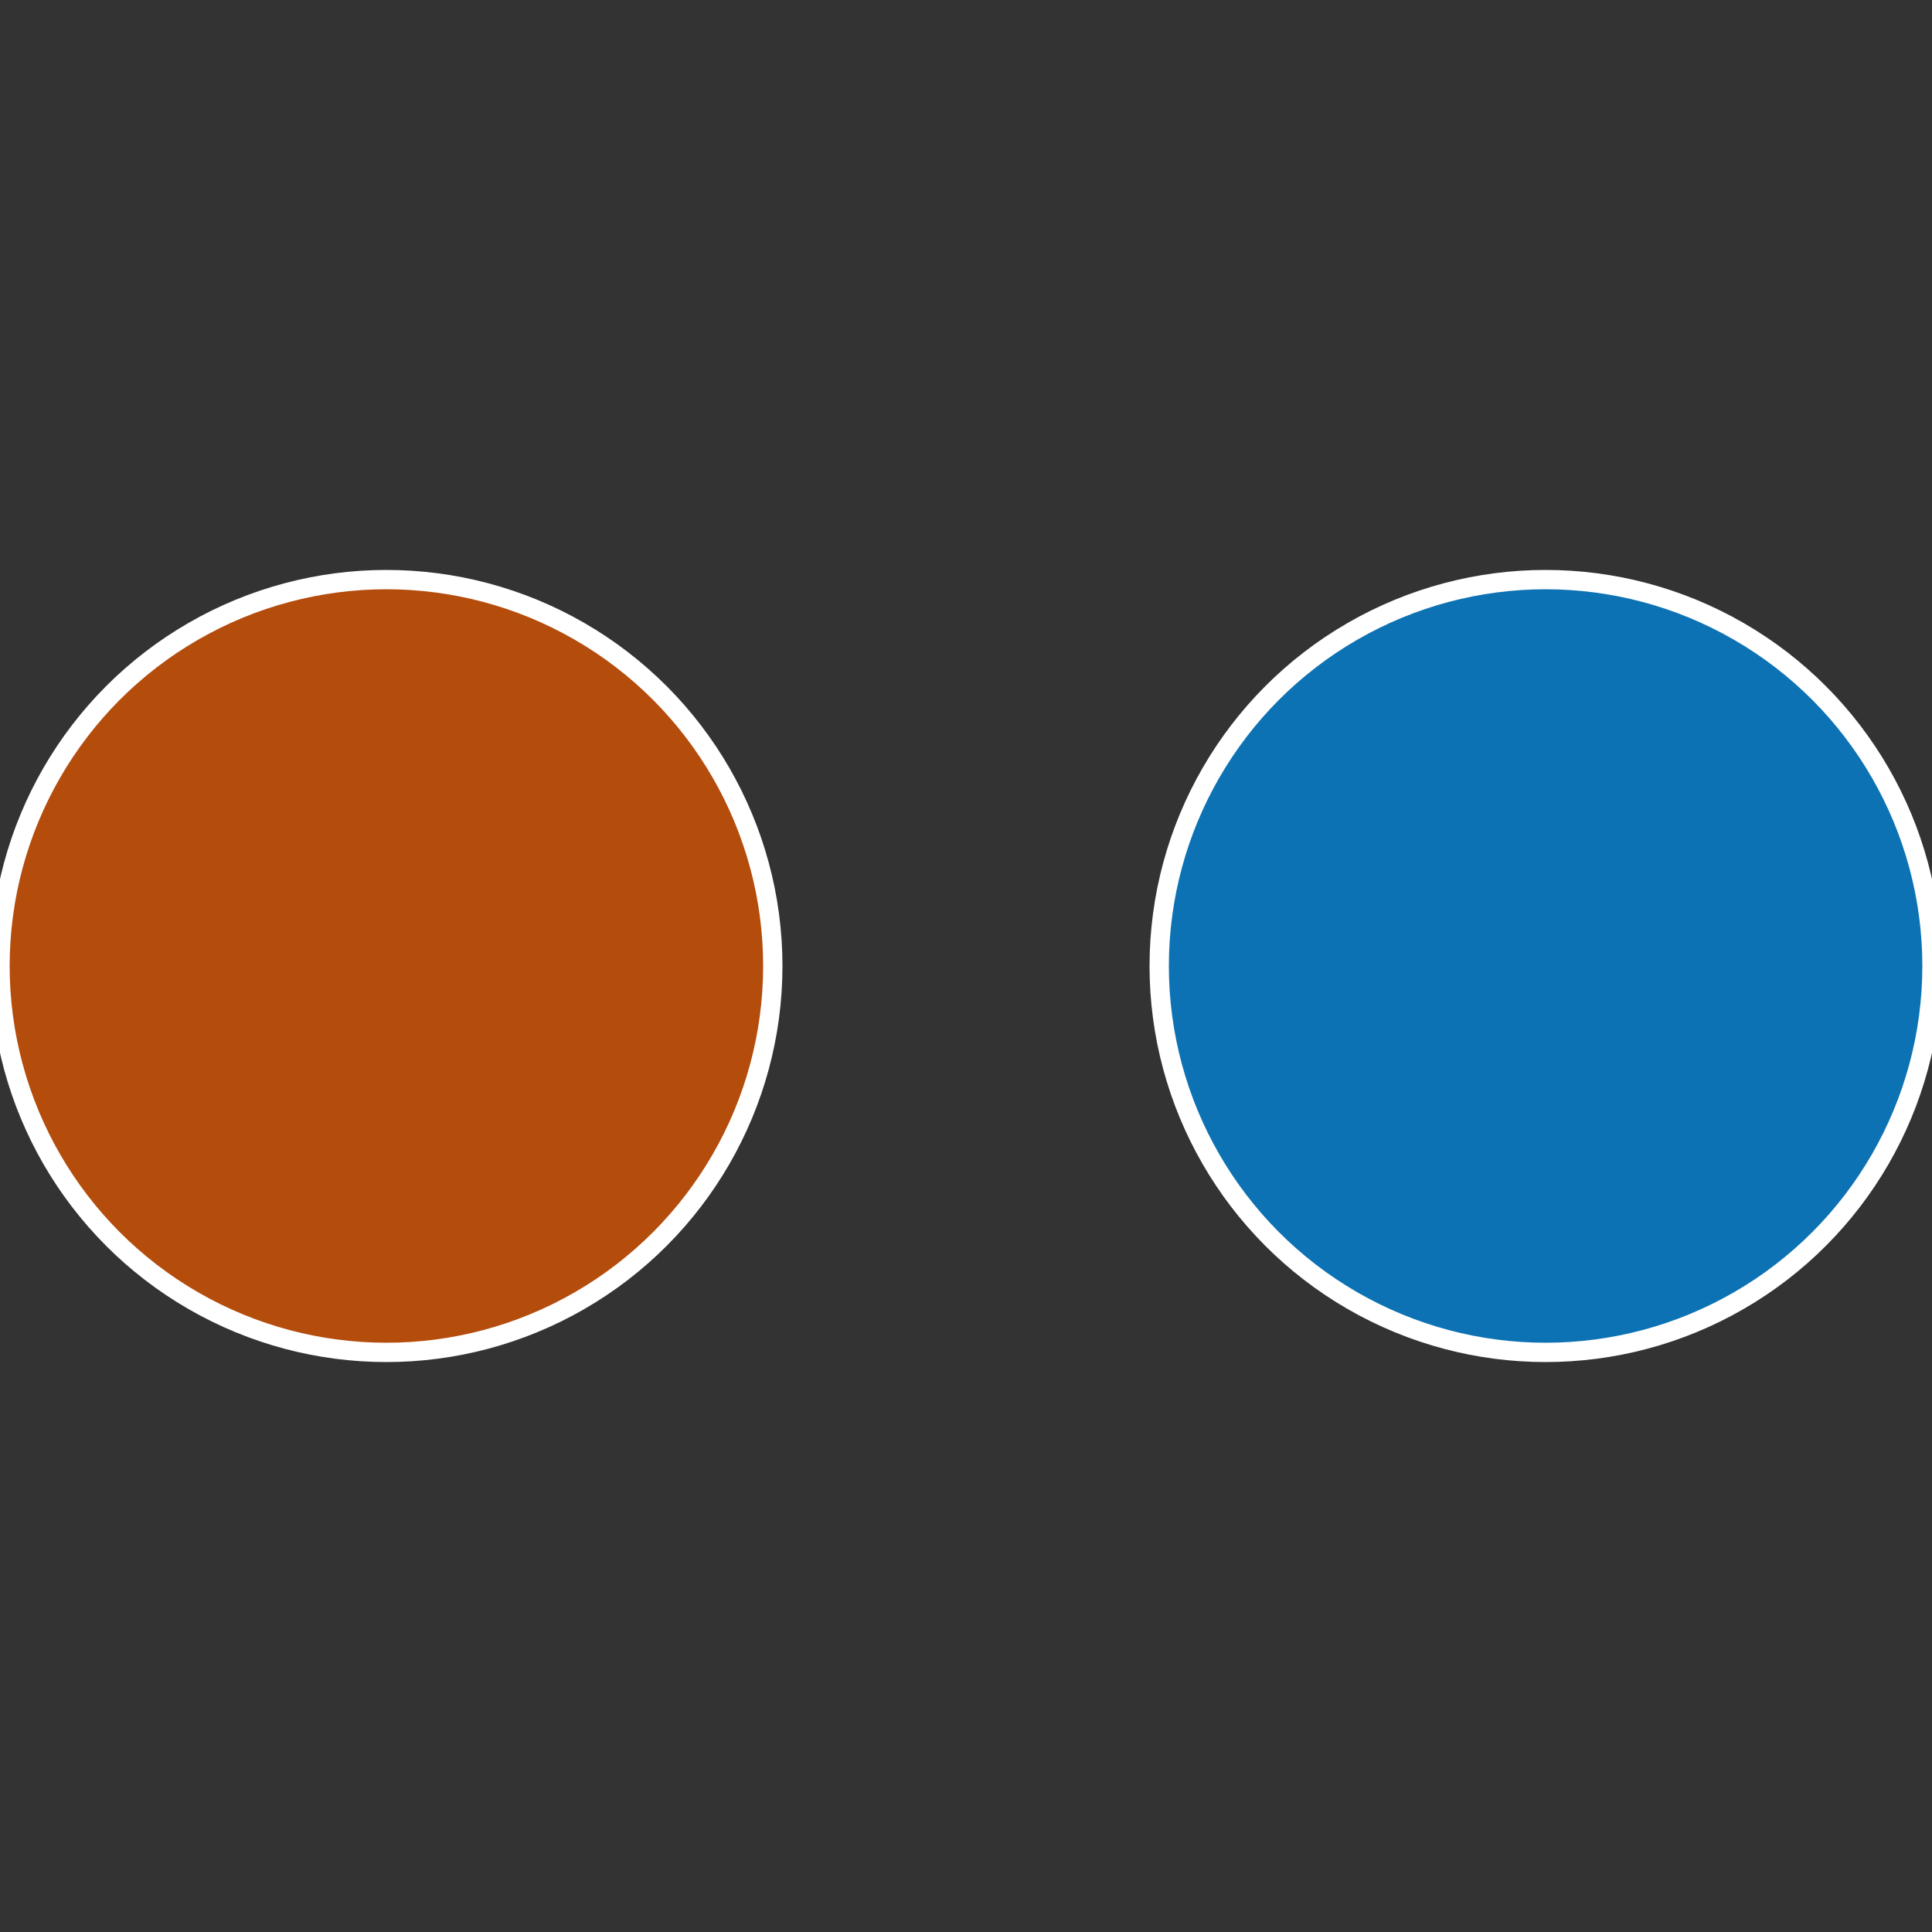
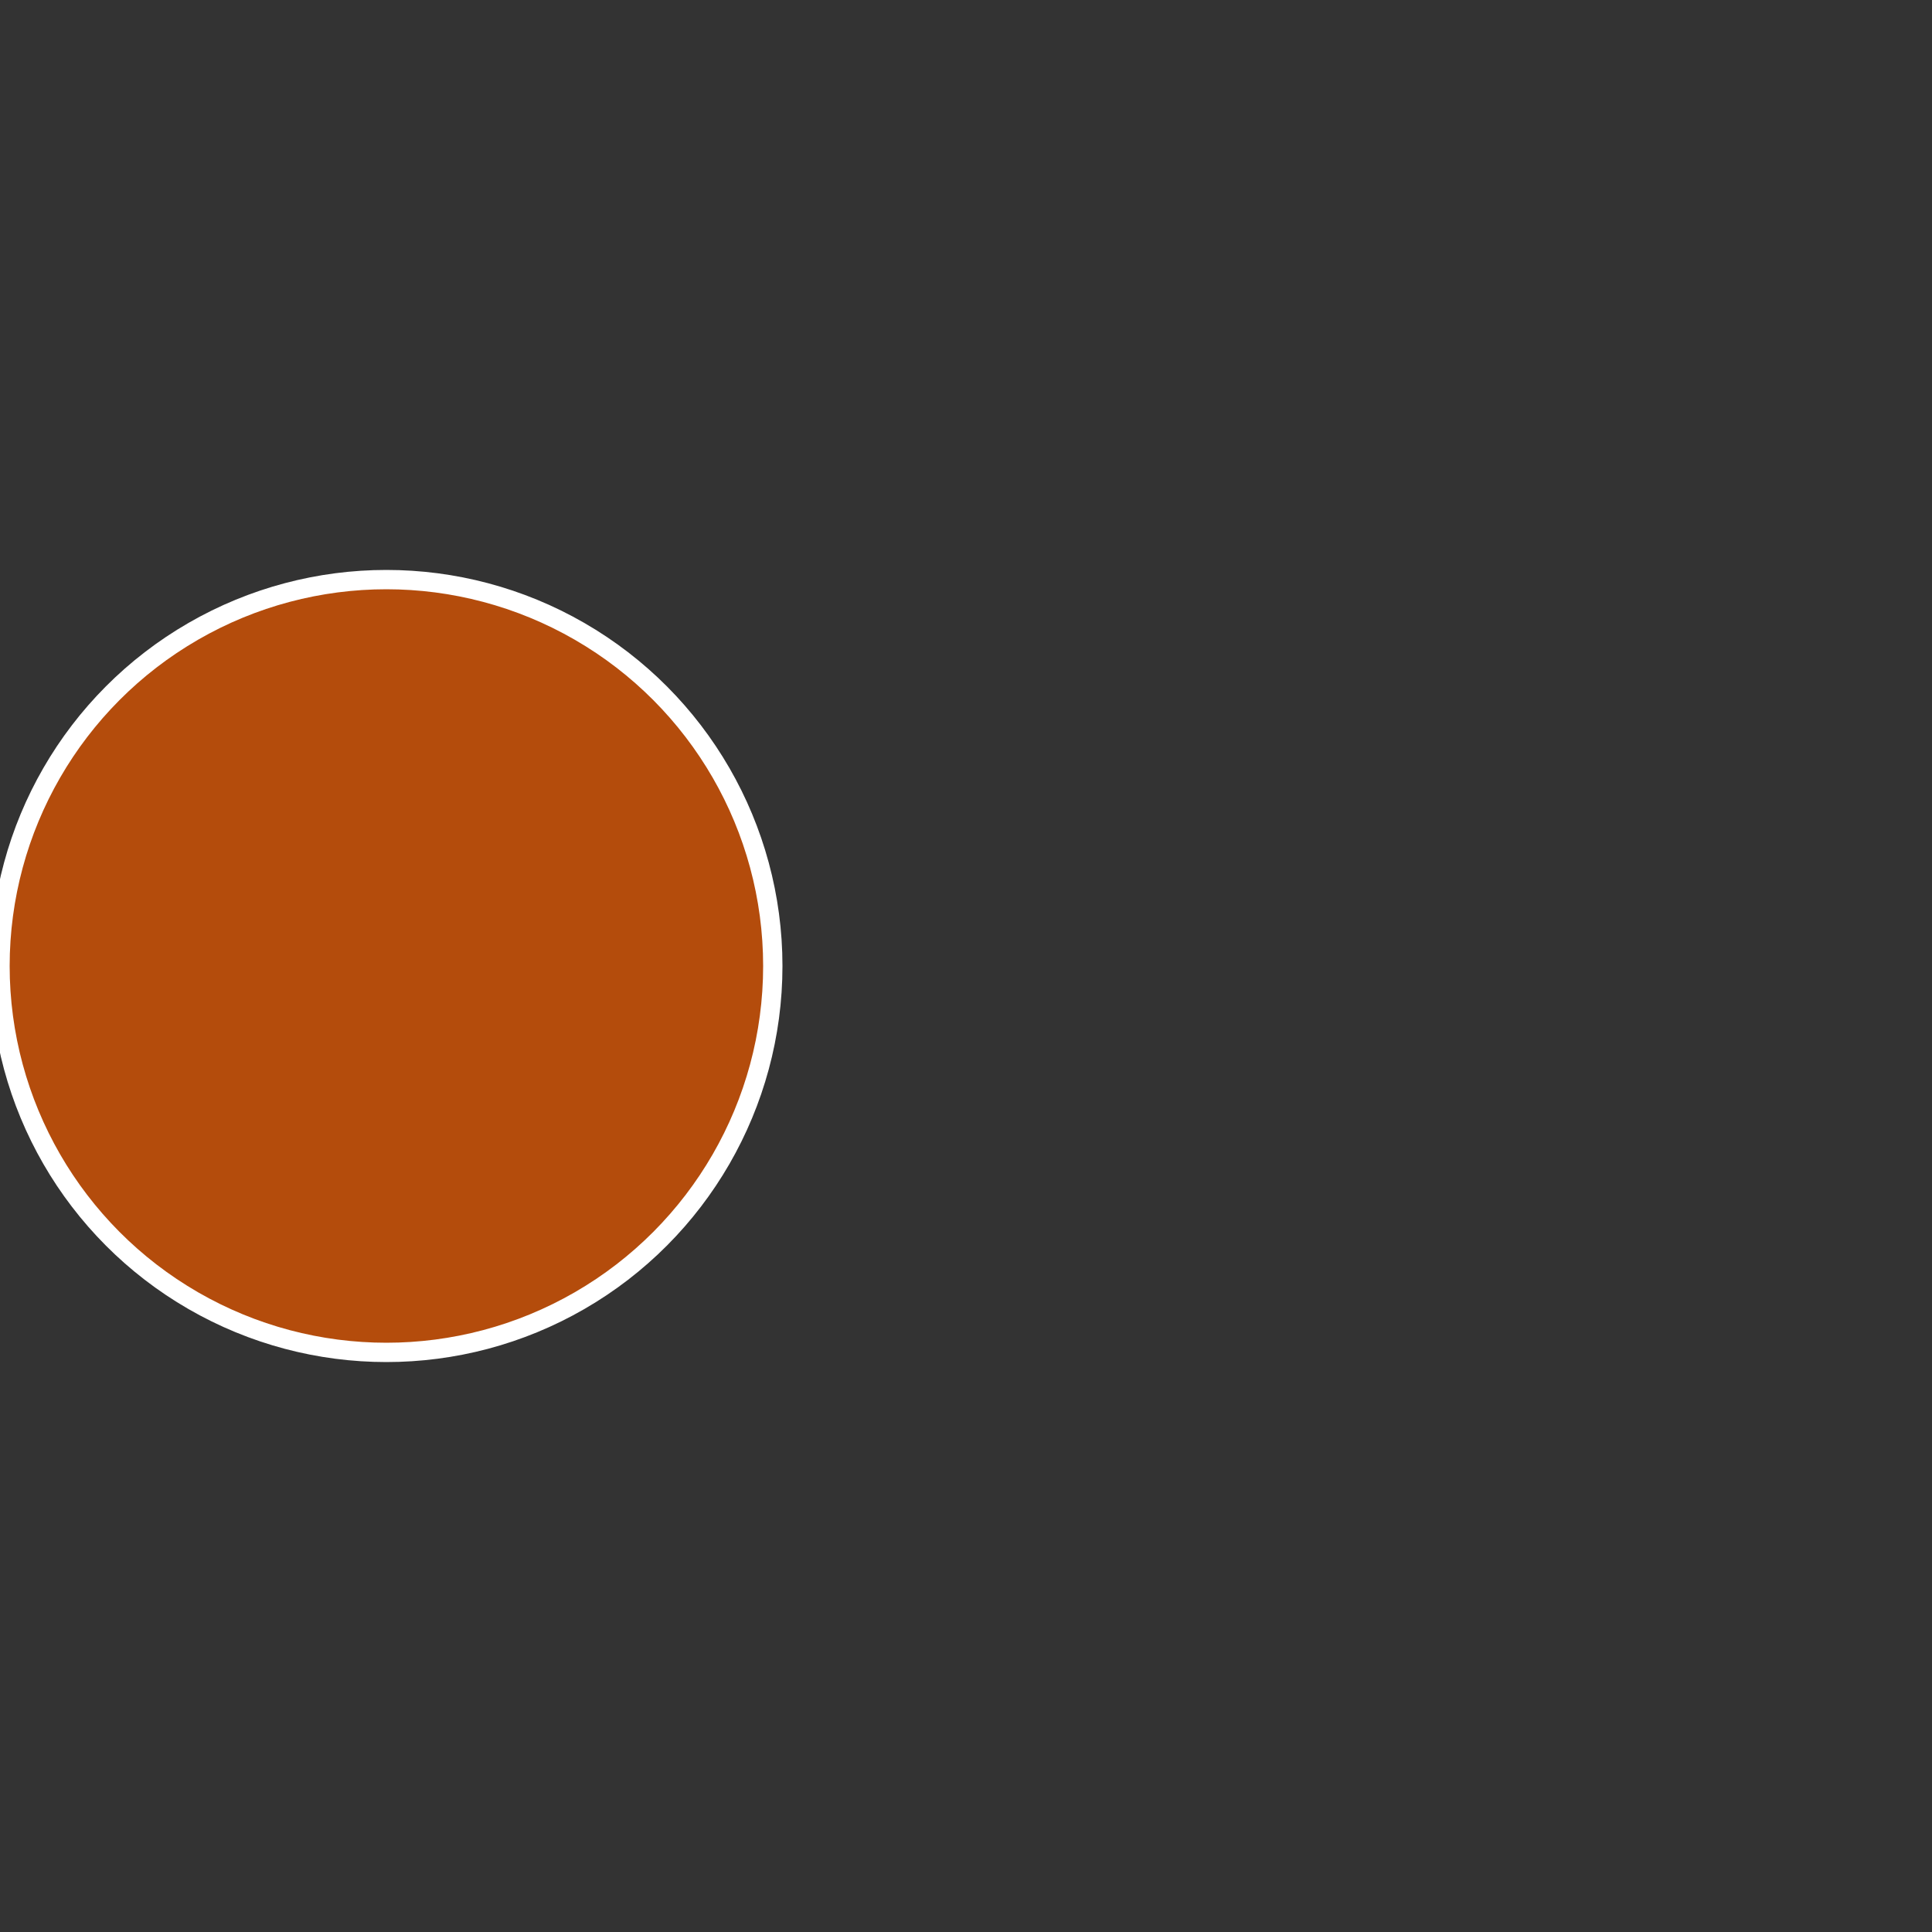
<svg xmlns="http://www.w3.org/2000/svg" width="500" height="500" viewBox="-1 -1 2 2">
  <rect x="-1" y="-1" width="2" height="2" fill="#333333" stroke="none" />
-   <circle cx="0.6" cy="0" r="0.4" fill="#0c72b4" stroke="#fff" stroke-width="1%" />
  <circle cx="-0.6" cy="7.3478807948841E-17" r="0.4" fill="#b44c0c" stroke="#fff" stroke-width="1%" />
</svg>